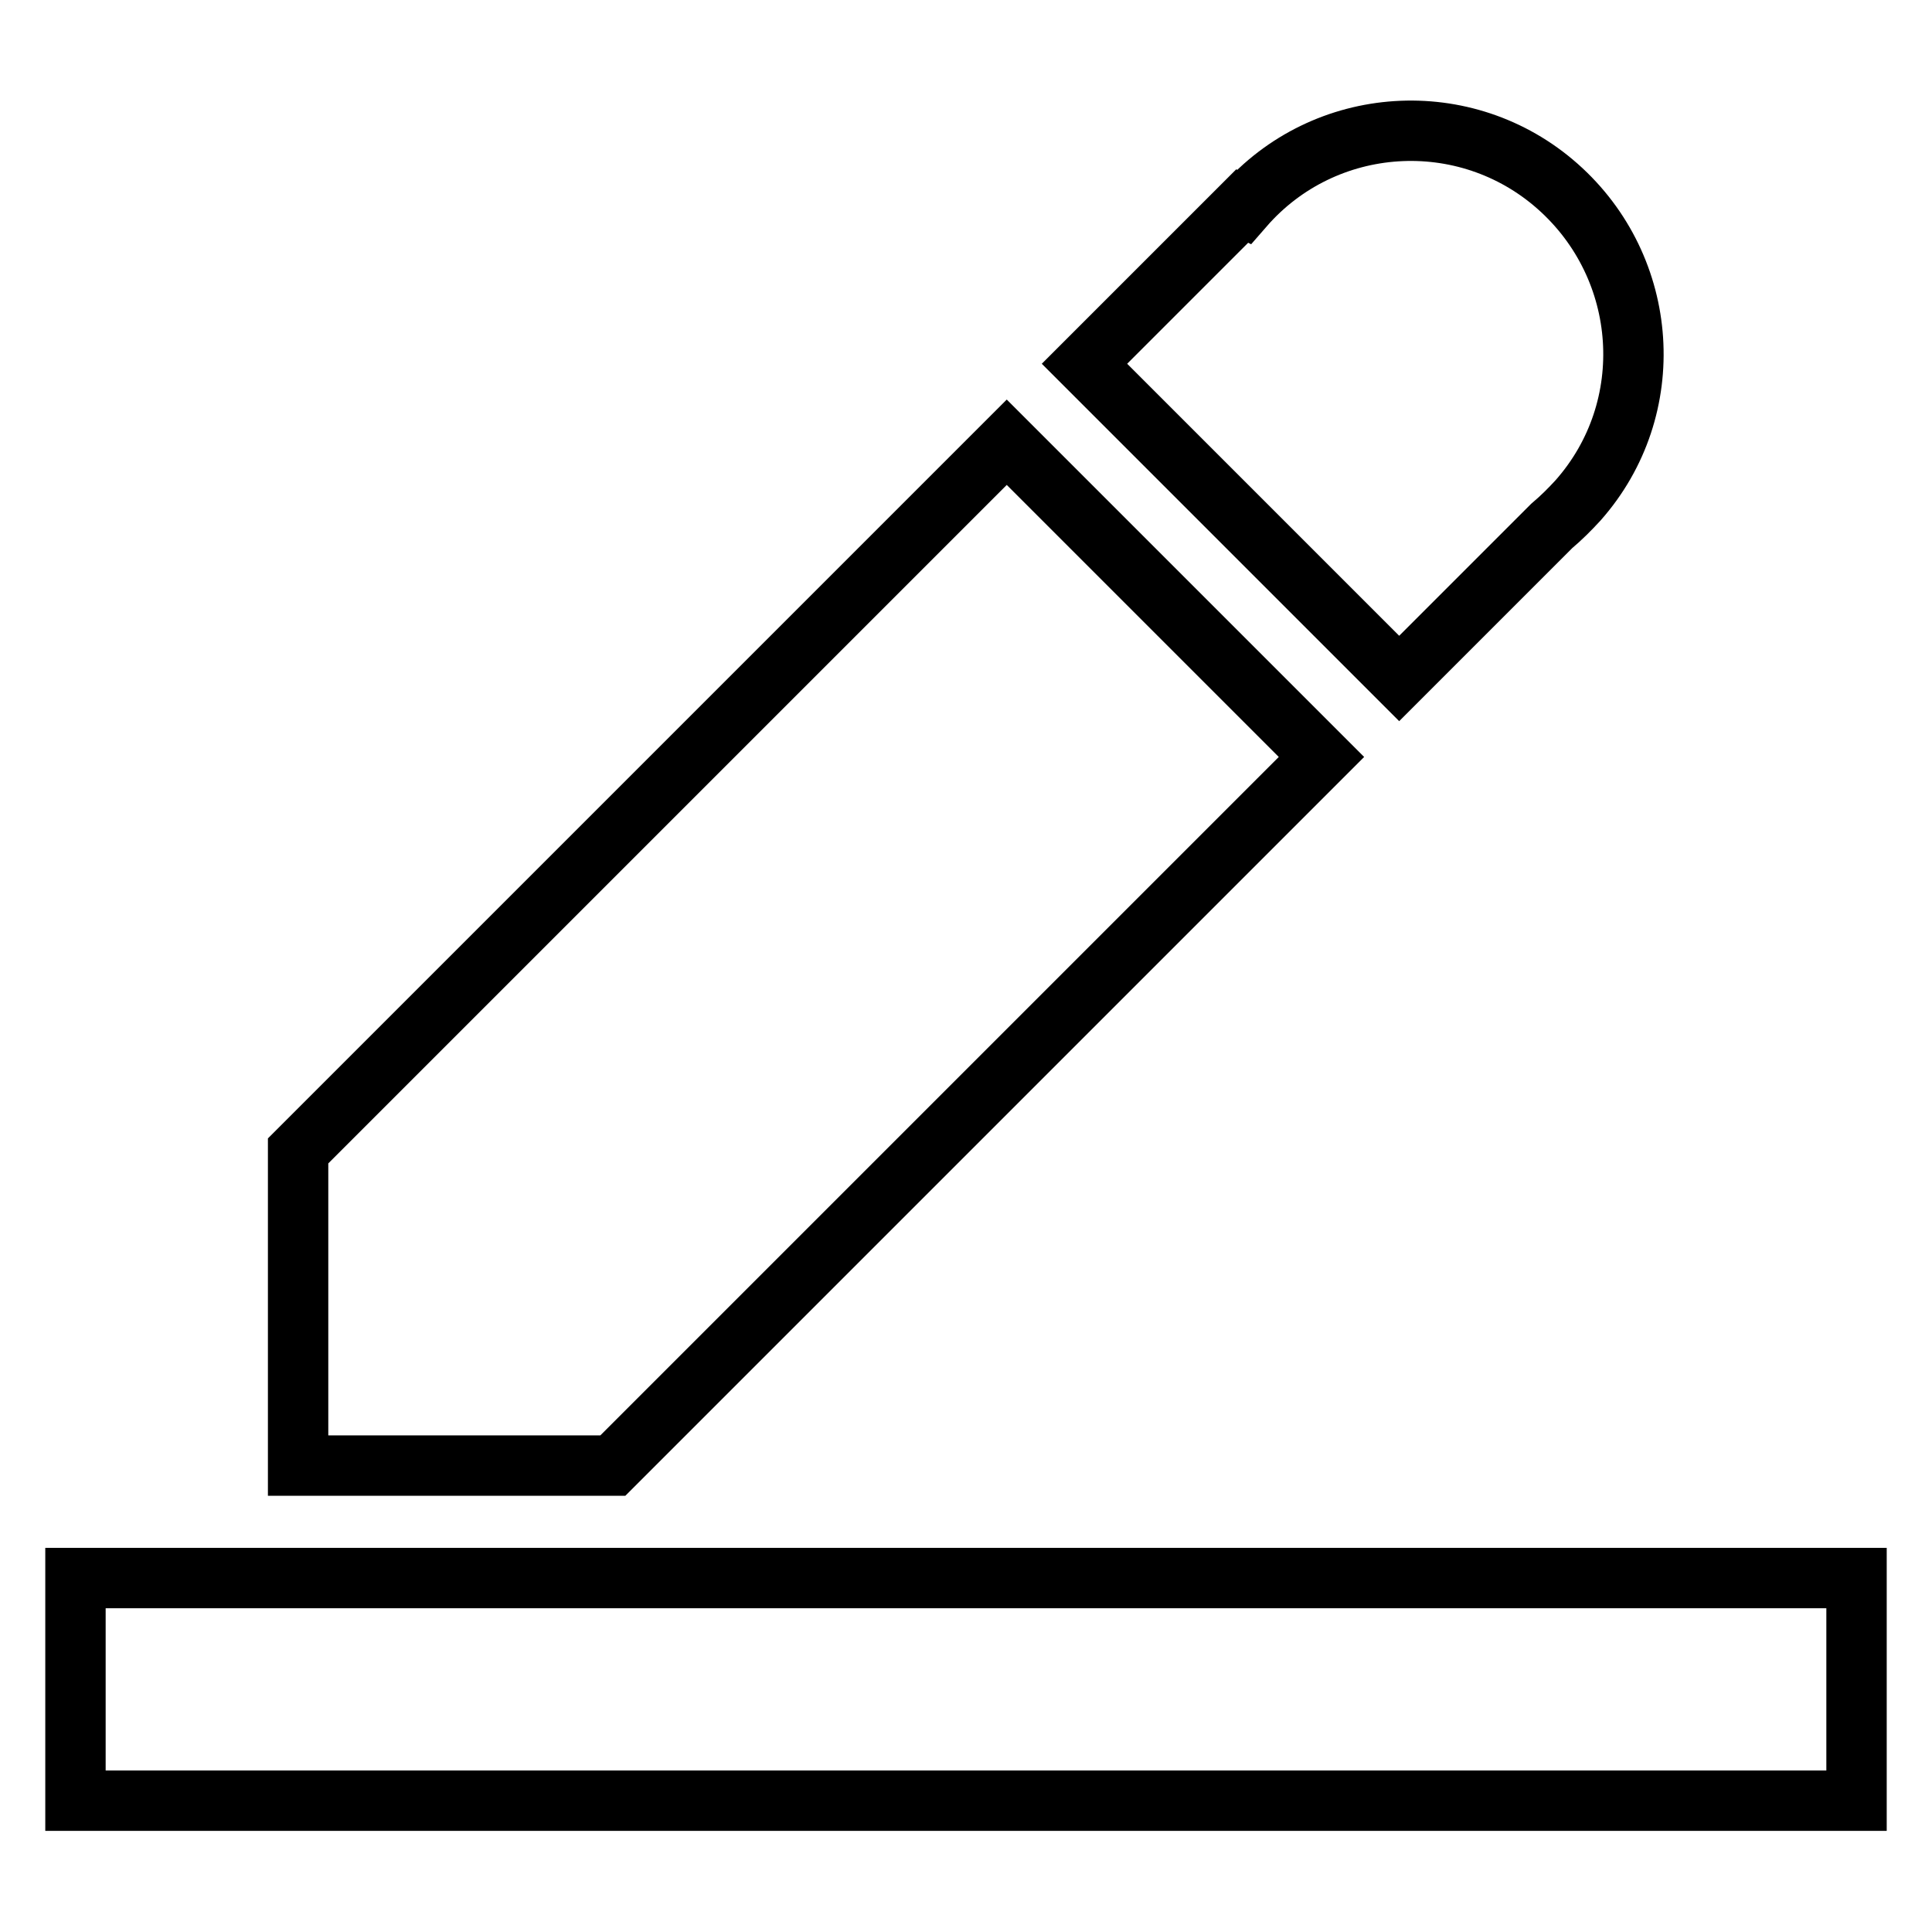
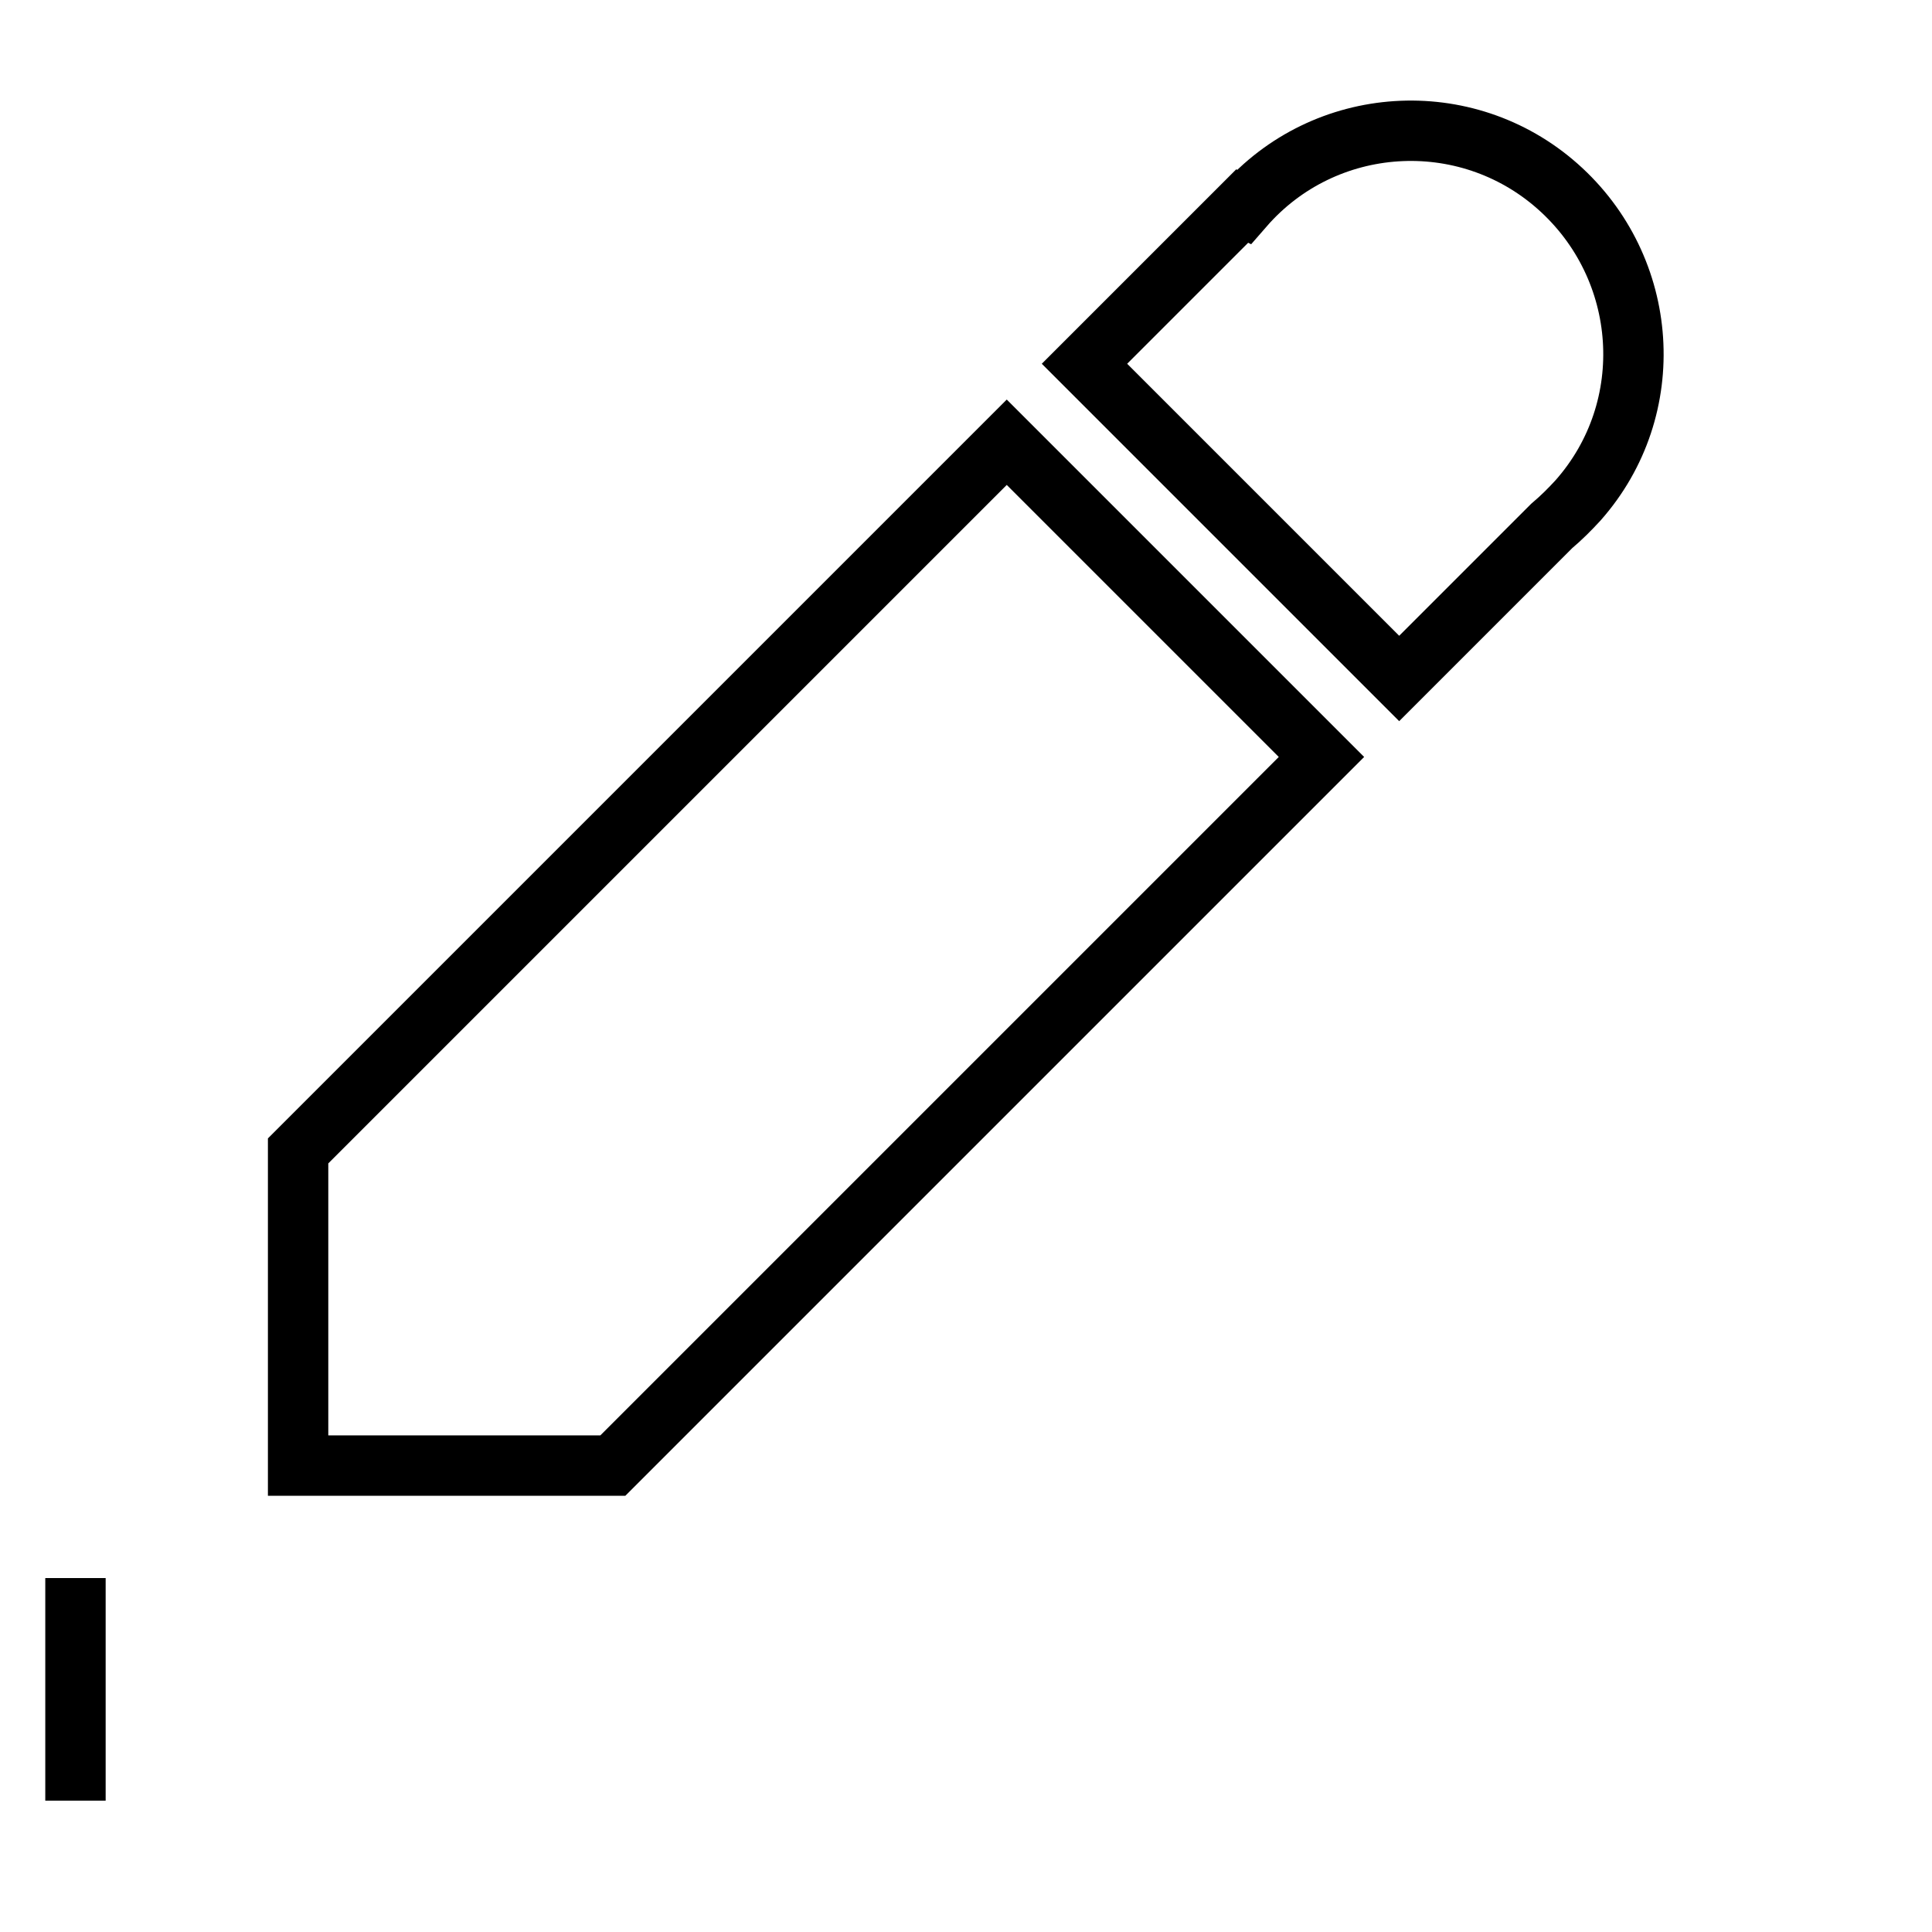
<svg xmlns="http://www.w3.org/2000/svg" version="1.1" x="0px" y="0px" viewBox="0 0 256 256" enable-background="new 0 0 256 256" xml:space="preserve">
  <g>
-     <path stroke-width="8" fill-opacity="0" stroke="#000000" d="M164.8,27.4c10.7-12.3,29.4-13.5,41.6-2.7s13.5,29.4,2.7,41.6c-1.1,1.2-2.2,2.3-3.5,3.4l-20.2,20.2 l-41.7-41.7l20.9-20.9L164.8,27.4L164.8,27.4z M81.2,194.2L81.2,194.2l-41.7,0v-41.7l93.9-93.9l41.7,41.7L81.2,194.2z M10,209.1 h236v29.5H10V209.1z" />
+     <path stroke-width="8" fill-opacity="0" stroke="#000000" d="M164.8,27.4c10.7-12.3,29.4-13.5,41.6-2.7s13.5,29.4,2.7,41.6c-1.1,1.2-2.2,2.3-3.5,3.4l-20.2,20.2 l-41.7-41.7l20.9-20.9L164.8,27.4L164.8,27.4z M81.2,194.2L81.2,194.2l-41.7,0v-41.7l93.9-93.9l41.7,41.7L81.2,194.2z M10,209.1 v29.5H10V209.1z" />
  </g>
</svg>